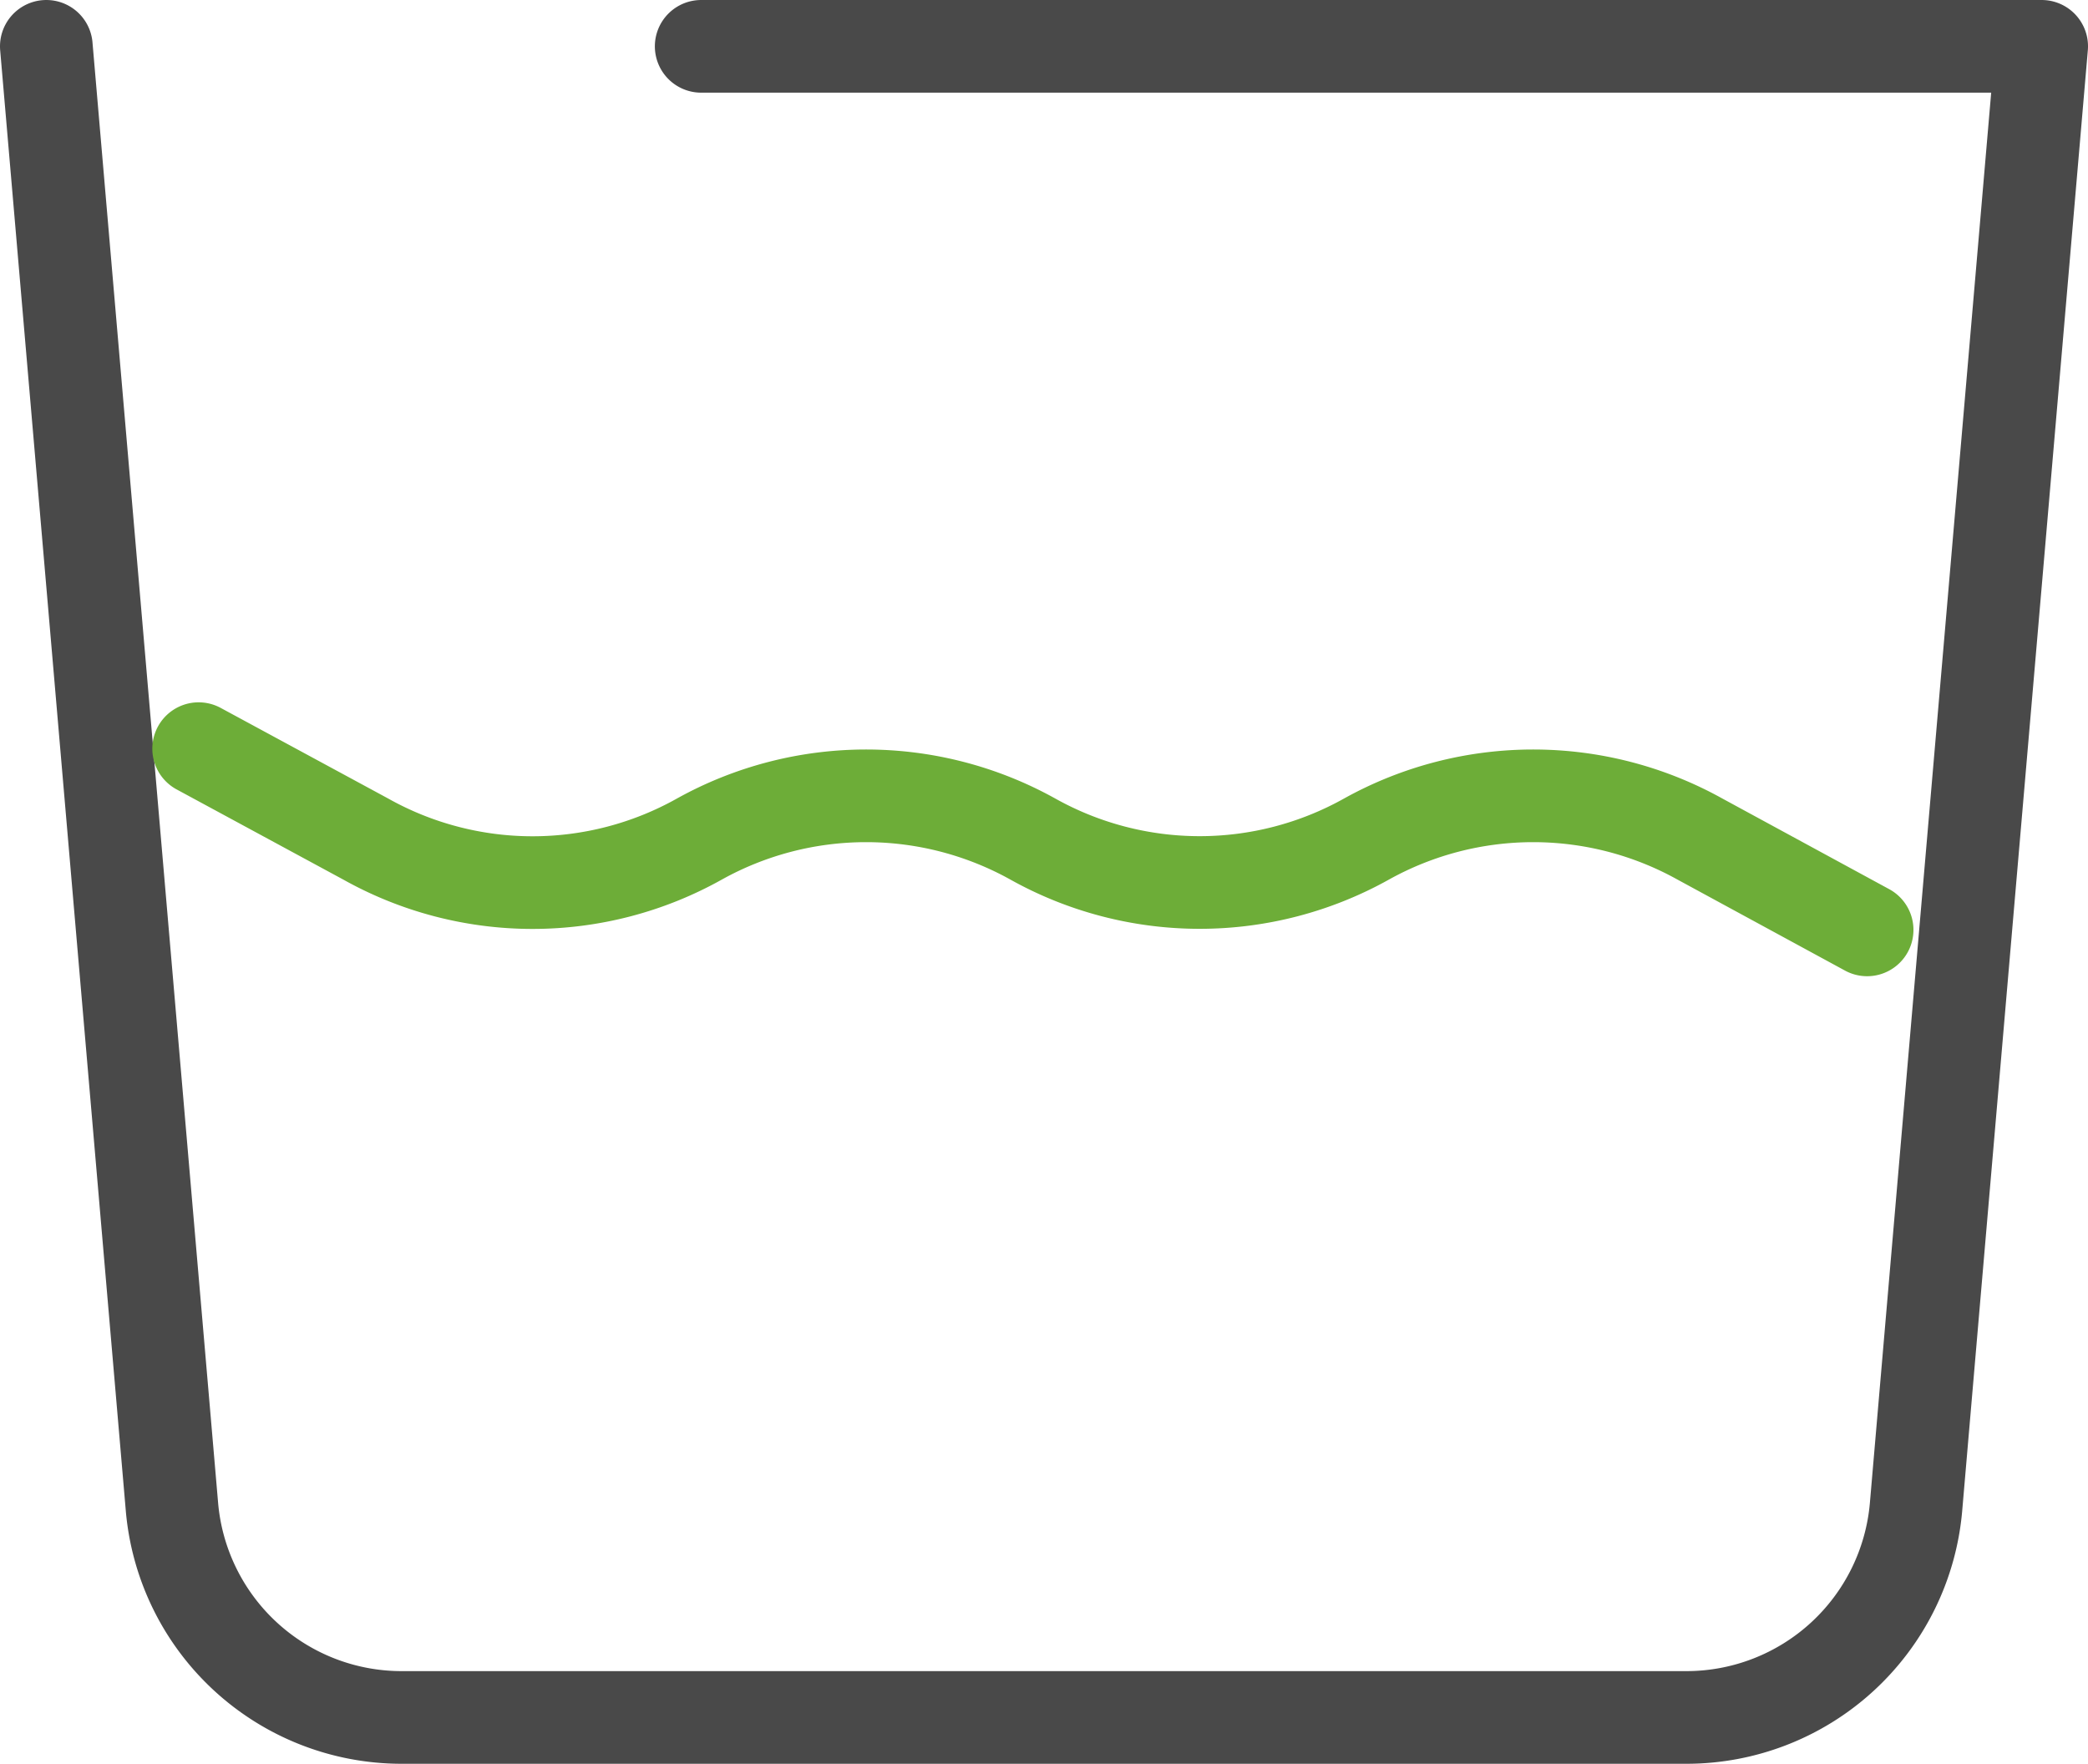
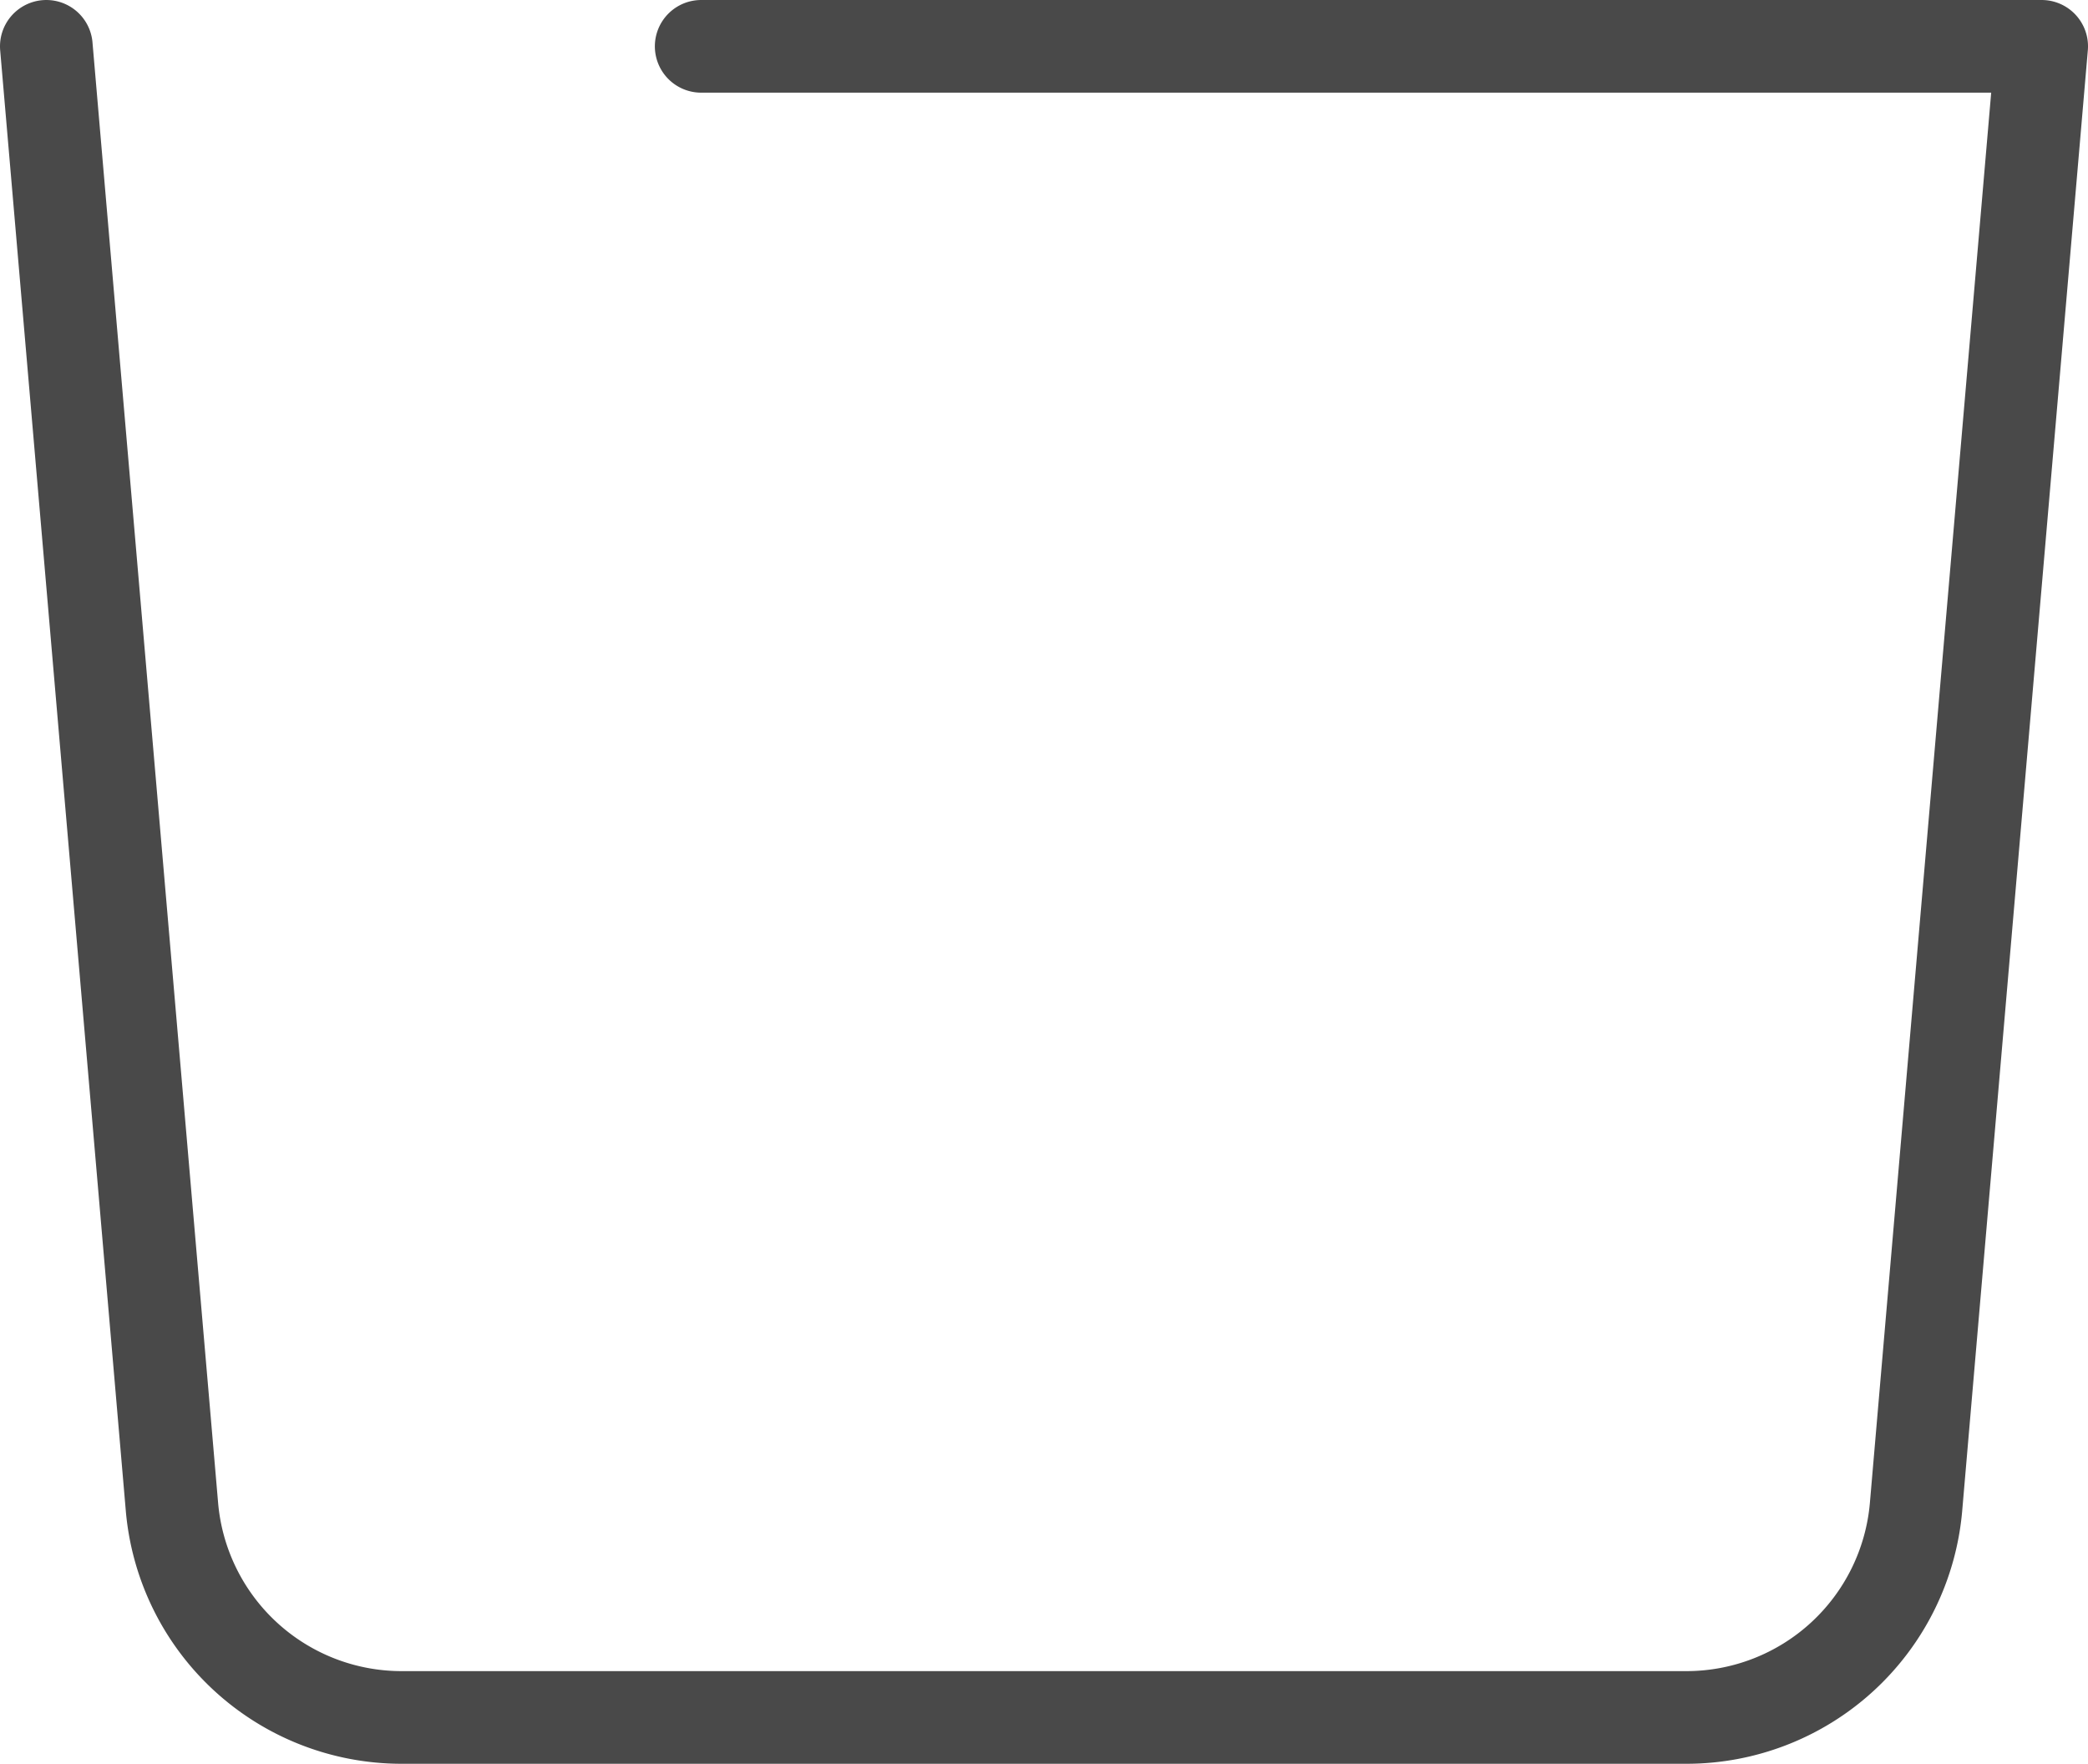
<svg xmlns="http://www.w3.org/2000/svg" viewBox="0 0 56.34 47.59">
  <defs>
    <style>.cls-1,.cls-2{fill:none;stroke-linecap:round;stroke-linejoin:round;stroke-width:2.5px;}.cls-1{stroke:#494949;}.cls-2{stroke:#6dad38;}</style>
  </defs>
  <title>s8-12</title>
  <g id="图层_2" data-name="图层 2">
    <g id="图层_1-2" data-name="图层 1">
      <path class="cls-1" d="M18.92,1.25H55.09L51.7,40.66a6.22,6.22,0,0,1-6.19,5.68H10.83a6.22,6.22,0,0,1-6.19-5.68L1.25,1.25" />
-       <path class="cls-2" d="M5.36,20.2l4.51,2.44a9.21,9.21,0,0,0,9,0h0a9.26,9.26,0,0,1,9,0h0a9.23,9.23,0,0,0,9,0h0a9.26,9.26,0,0,1,9,0l4.51,2.45" />
    </g>
  </g>
</svg>